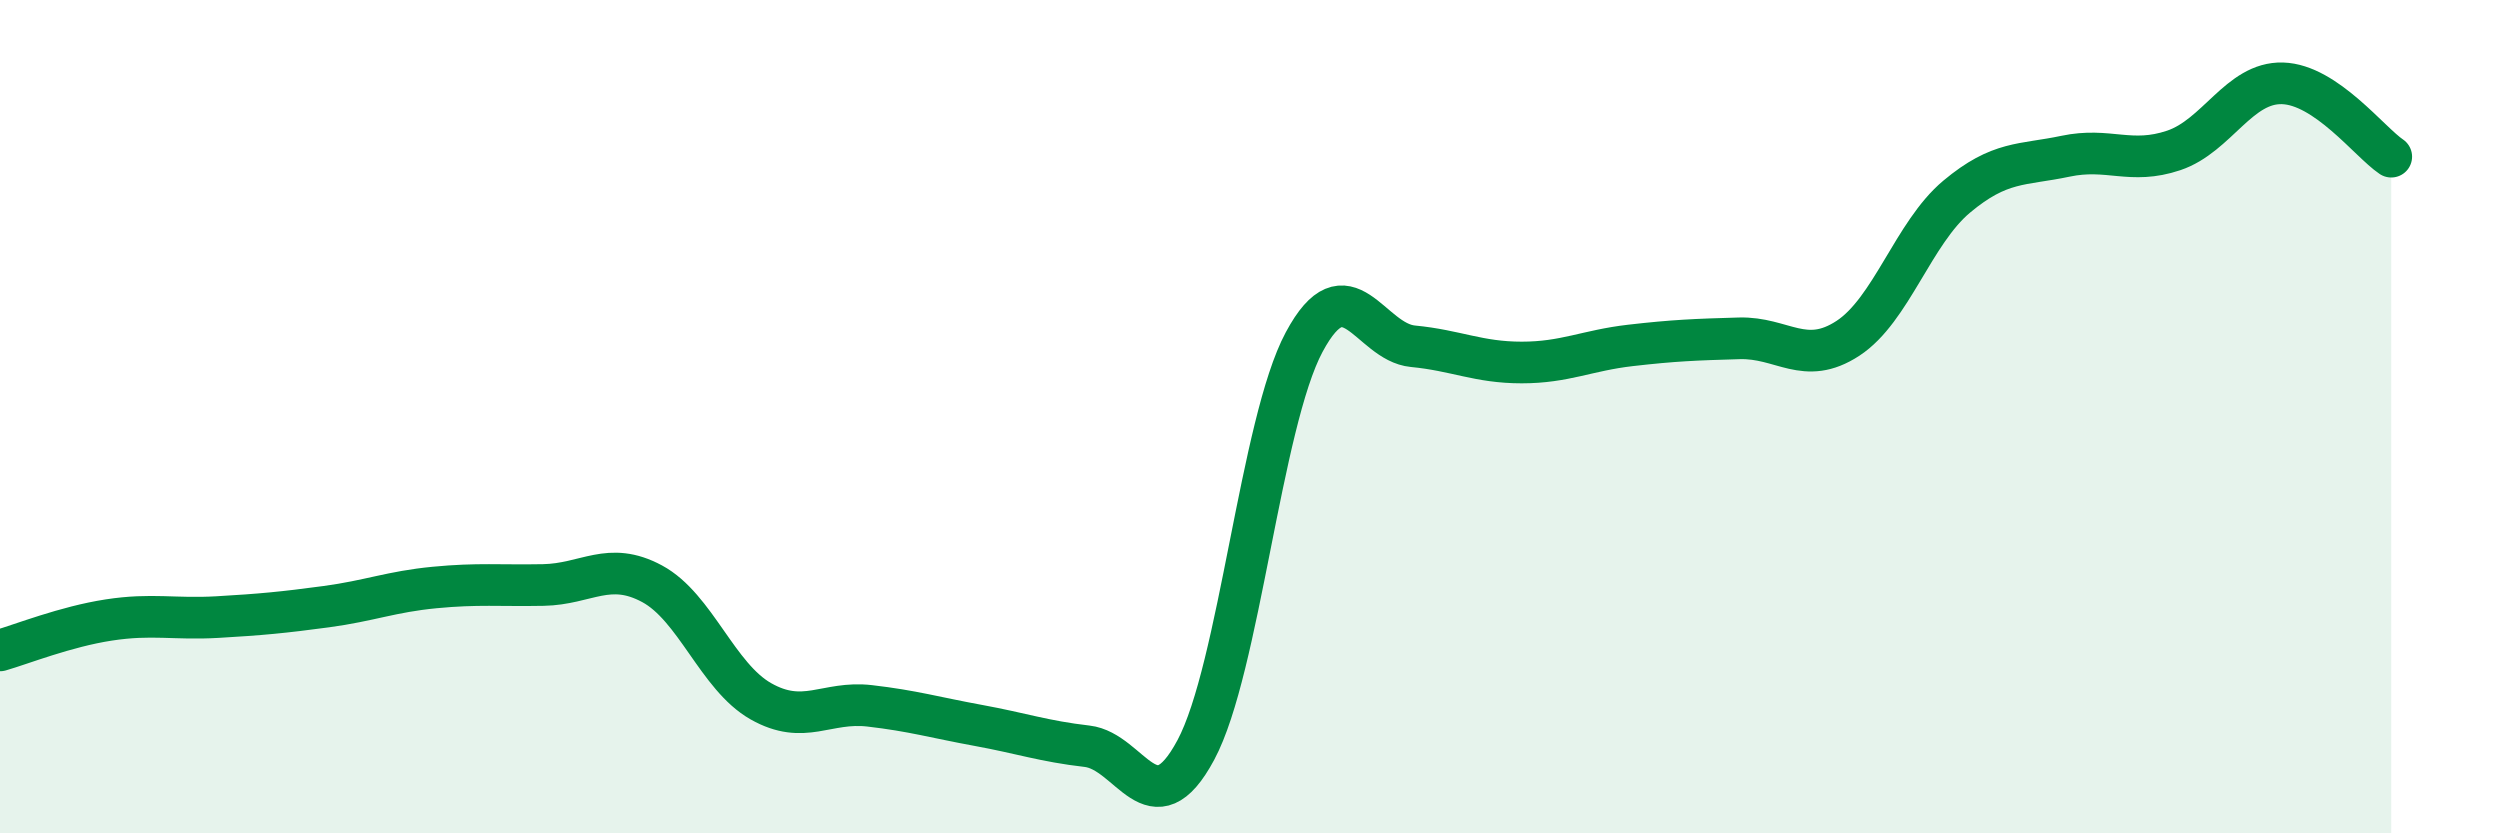
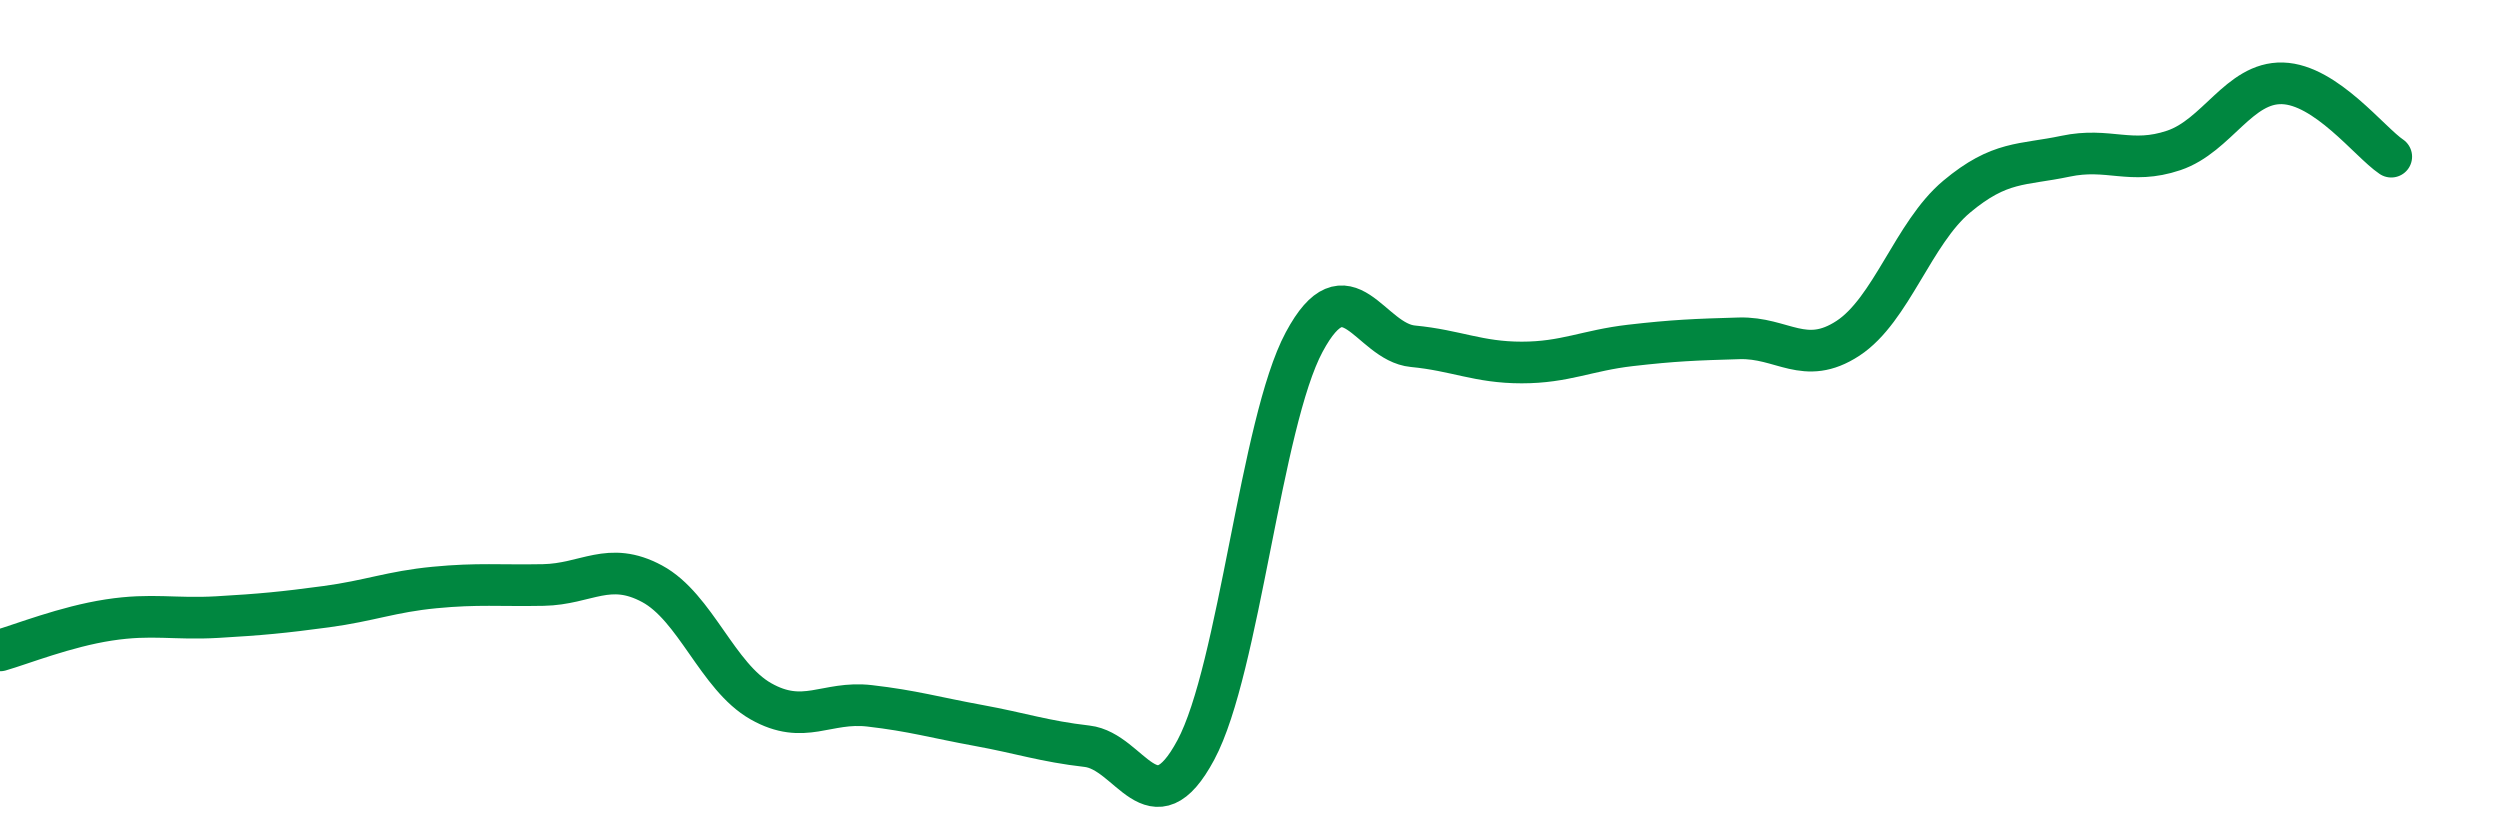
<svg xmlns="http://www.w3.org/2000/svg" width="60" height="20" viewBox="0 0 60 20">
-   <path d="M 0,15.61 C 0.52,15.46 1.57,15.04 2.61,14.88 C 3.65,14.72 4.18,14.87 5.22,14.81 C 6.26,14.75 6.79,14.7 7.83,14.56 C 8.87,14.42 9.39,14.2 10.43,14.1 C 11.47,14 12,14.06 13.04,14.04 C 14.08,14.02 14.61,13.45 15.65,14.01 C 16.69,14.57 17.22,16.24 18.26,16.83 C 19.3,17.42 19.83,16.82 20.87,16.94 C 21.91,17.06 22.44,17.22 23.48,17.41 C 24.52,17.6 25.05,17.79 26.09,17.91 C 27.13,18.03 27.66,19.94 28.7,18 C 29.74,16.06 30.26,10.15 31.3,8.21 C 32.34,6.27 32.87,8.21 33.91,8.31 C 34.95,8.41 35.48,8.7 36.52,8.7 C 37.56,8.7 38.09,8.41 39.13,8.29 C 40.17,8.17 40.7,8.15 41.74,8.12 C 42.78,8.09 43.31,8.8 44.35,8.12 C 45.39,7.44 45.92,5.59 46.96,4.72 C 48,3.85 48.53,3.97 49.57,3.75 C 50.61,3.53 51.13,3.96 52.17,3.61 C 53.21,3.26 53.74,1.97 54.78,2 C 55.82,2.03 56.87,3.41 57.39,3.76L57.39 20L0 20Z" fill="#008740" opacity="0.1" stroke-linecap="round" stroke-linejoin="round" />
  <path d="M 0,15.61 C 0.52,15.46 1.57,15.04 2.61,14.88 C 3.65,14.72 4.18,14.87 5.22,14.81 C 6.26,14.75 6.79,14.7 7.83,14.56 C 8.87,14.42 9.39,14.2 10.43,14.1 C 11.47,14 12,14.06 13.04,14.04 C 14.08,14.02 14.61,13.45 15.65,14.01 C 16.69,14.57 17.22,16.24 18.26,16.83 C 19.3,17.42 19.83,16.82 20.87,16.94 C 21.91,17.06 22.44,17.22 23.48,17.41 C 24.52,17.6 25.05,17.79 26.09,17.91 C 27.13,18.03 27.66,19.94 28.7,18 C 29.74,16.06 30.26,10.15 31.3,8.21 C 32.34,6.27 32.87,8.21 33.91,8.31 C 34.95,8.41 35.48,8.7 36.52,8.7 C 37.56,8.7 38.09,8.41 39.13,8.29 C 40.17,8.17 40.7,8.15 41.74,8.12 C 42.78,8.09 43.31,8.8 44.35,8.12 C 45.39,7.44 45.92,5.59 46.96,4.72 C 48,3.85 48.53,3.97 49.57,3.75 C 50.61,3.53 51.13,3.96 52.17,3.61 C 53.21,3.26 53.74,1.97 54.78,2 C 55.82,2.03 56.87,3.41 57.39,3.76" stroke="#008740" stroke-width="1" fill="none" stroke-linecap="round" stroke-linejoin="round" />
</svg>